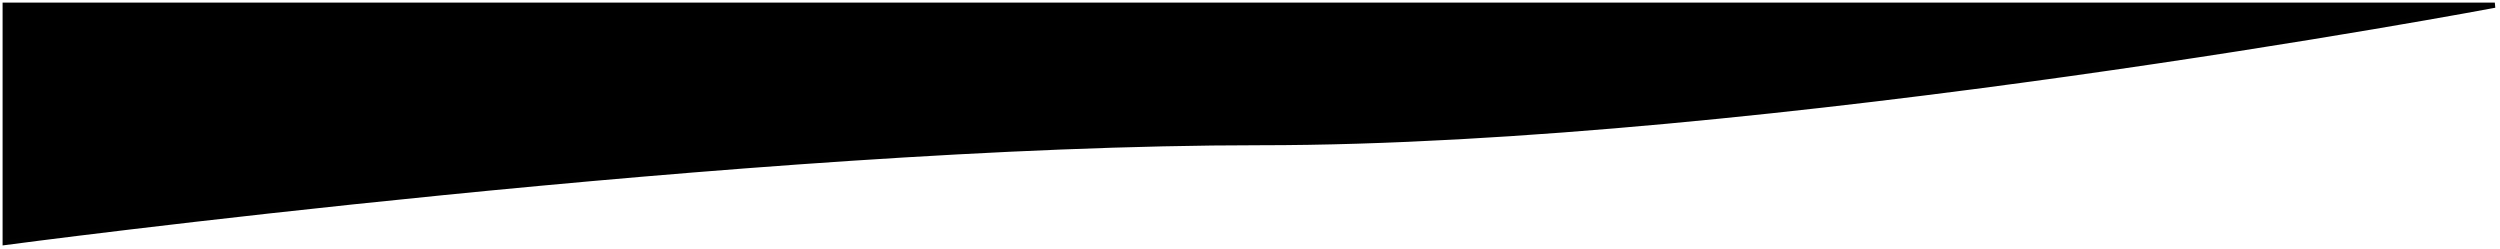
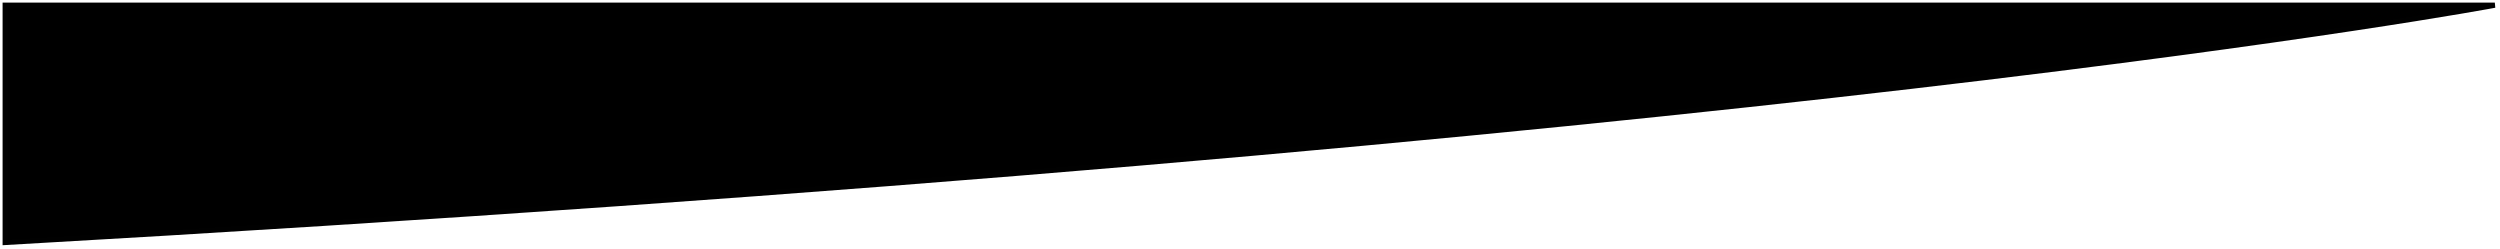
<svg xmlns="http://www.w3.org/2000/svg" width="482" height="48" viewBox="0 0 482 48" fill="none">
-   <path d="M481 1H1V46.748C1 46.748 145.5 27.5 243 27.5C340.5 27.5 481 1 481 1Z" fill="black" stroke="#010101" />
+   <path d="M481 1H1V46.748C340.5 27.5 481 1 481 1Z" fill="black" stroke="#010101" />
</svg>